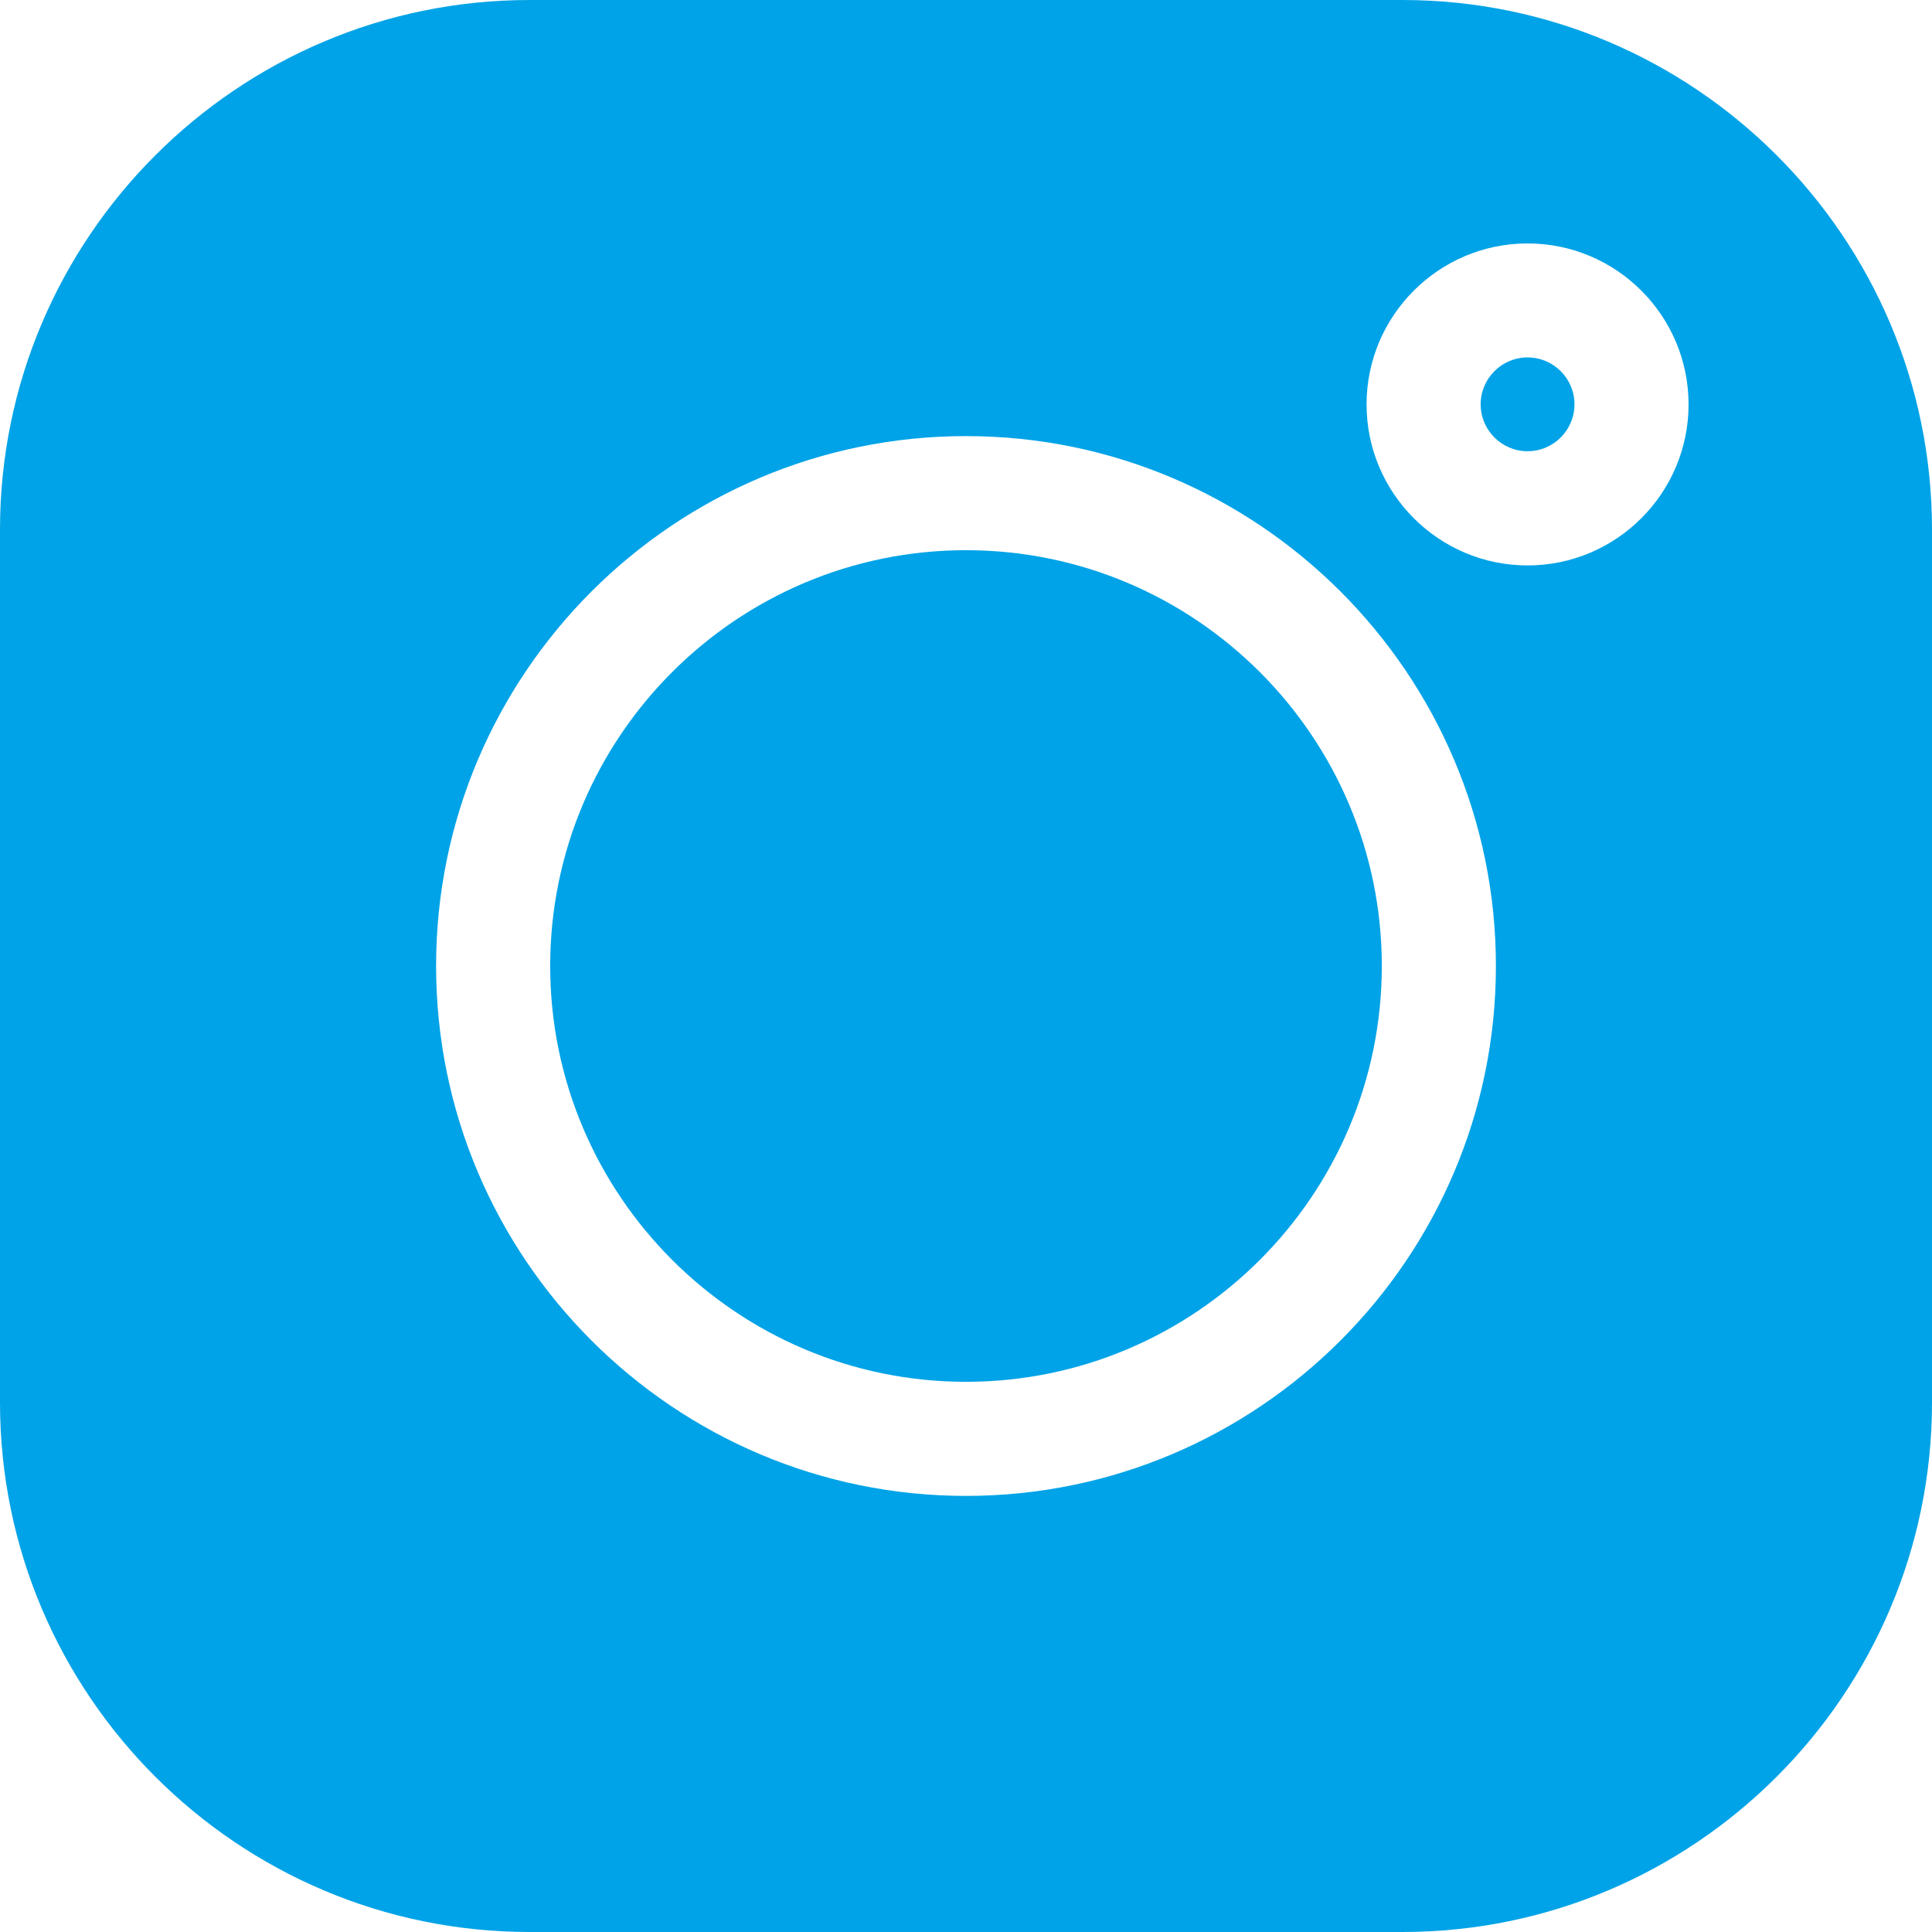
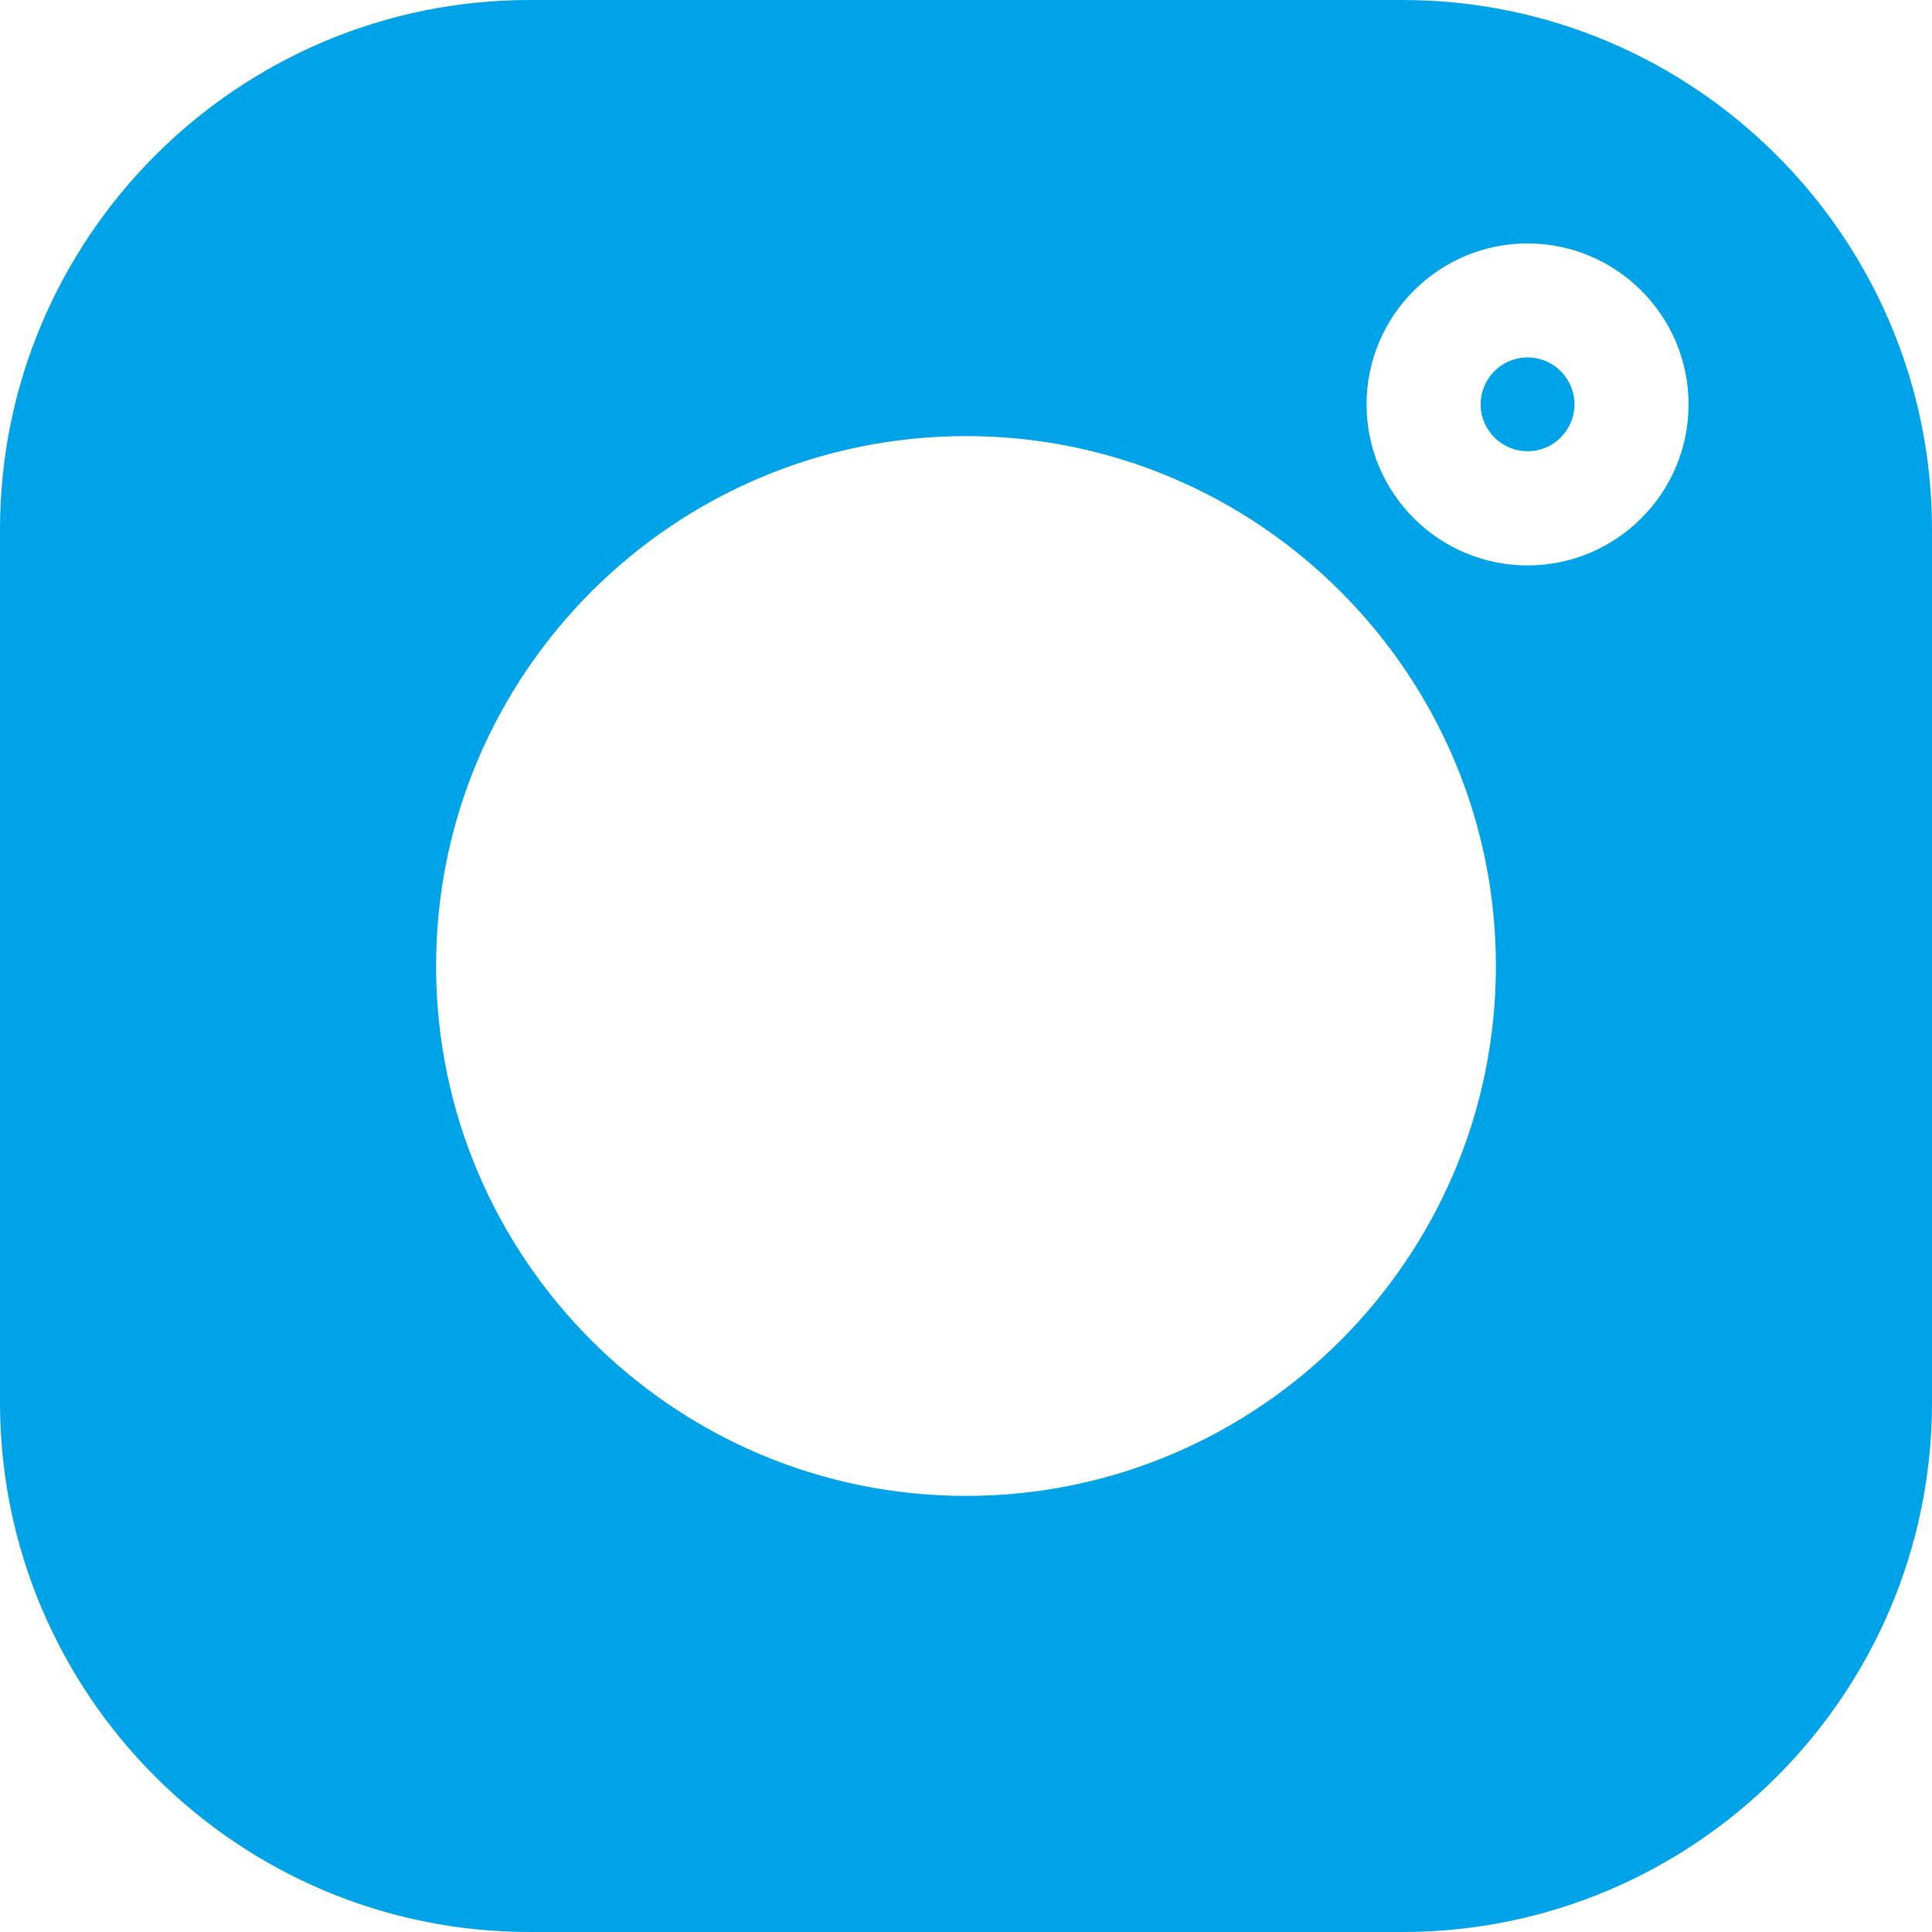
<svg xmlns="http://www.w3.org/2000/svg" width="18" height="18" viewBox="0 0 18 18" fill="none">
  <path d="M14.232 3.33C13.991 3.33 13.795 3.526 13.795 3.767C13.795 4.008 13.991 4.204 14.232 4.204C14.473 4.204 14.669 4.008 14.669 3.767C14.669 3.526 14.473 3.33 14.232 3.33Z" fill="#00A3E7" />
-   <path d="M9 5.126C6.864 5.126 5.126 6.864 5.126 9C5.126 11.136 6.864 12.874 9 12.874C11.136 12.874 12.874 11.136 12.874 9C12.874 6.864 11.136 5.126 9 5.126Z" fill="#00A3E7" />
  <path d="M13.066 0H4.934C2.214 0 0 2.214 0 4.934V13.066C0 15.787 2.214 18 4.934 18H13.066C15.787 18 18 15.786 18 13.066V4.934C18 2.214 15.787 0 13.066 0ZM9 13.937C6.278 13.937 4.063 11.722 4.063 9C4.063 6.278 6.278 4.063 9 4.063C11.722 4.063 13.937 6.278 13.937 9C13.937 11.722 11.722 13.937 9 13.937ZM14.232 5.268C13.405 5.268 12.732 4.595 12.732 3.768C12.732 2.941 13.405 2.268 14.232 2.268C15.059 2.268 15.732 2.941 15.732 3.768C15.732 4.595 15.059 5.268 14.232 5.268Z" fill="#00A3E7" />
</svg>